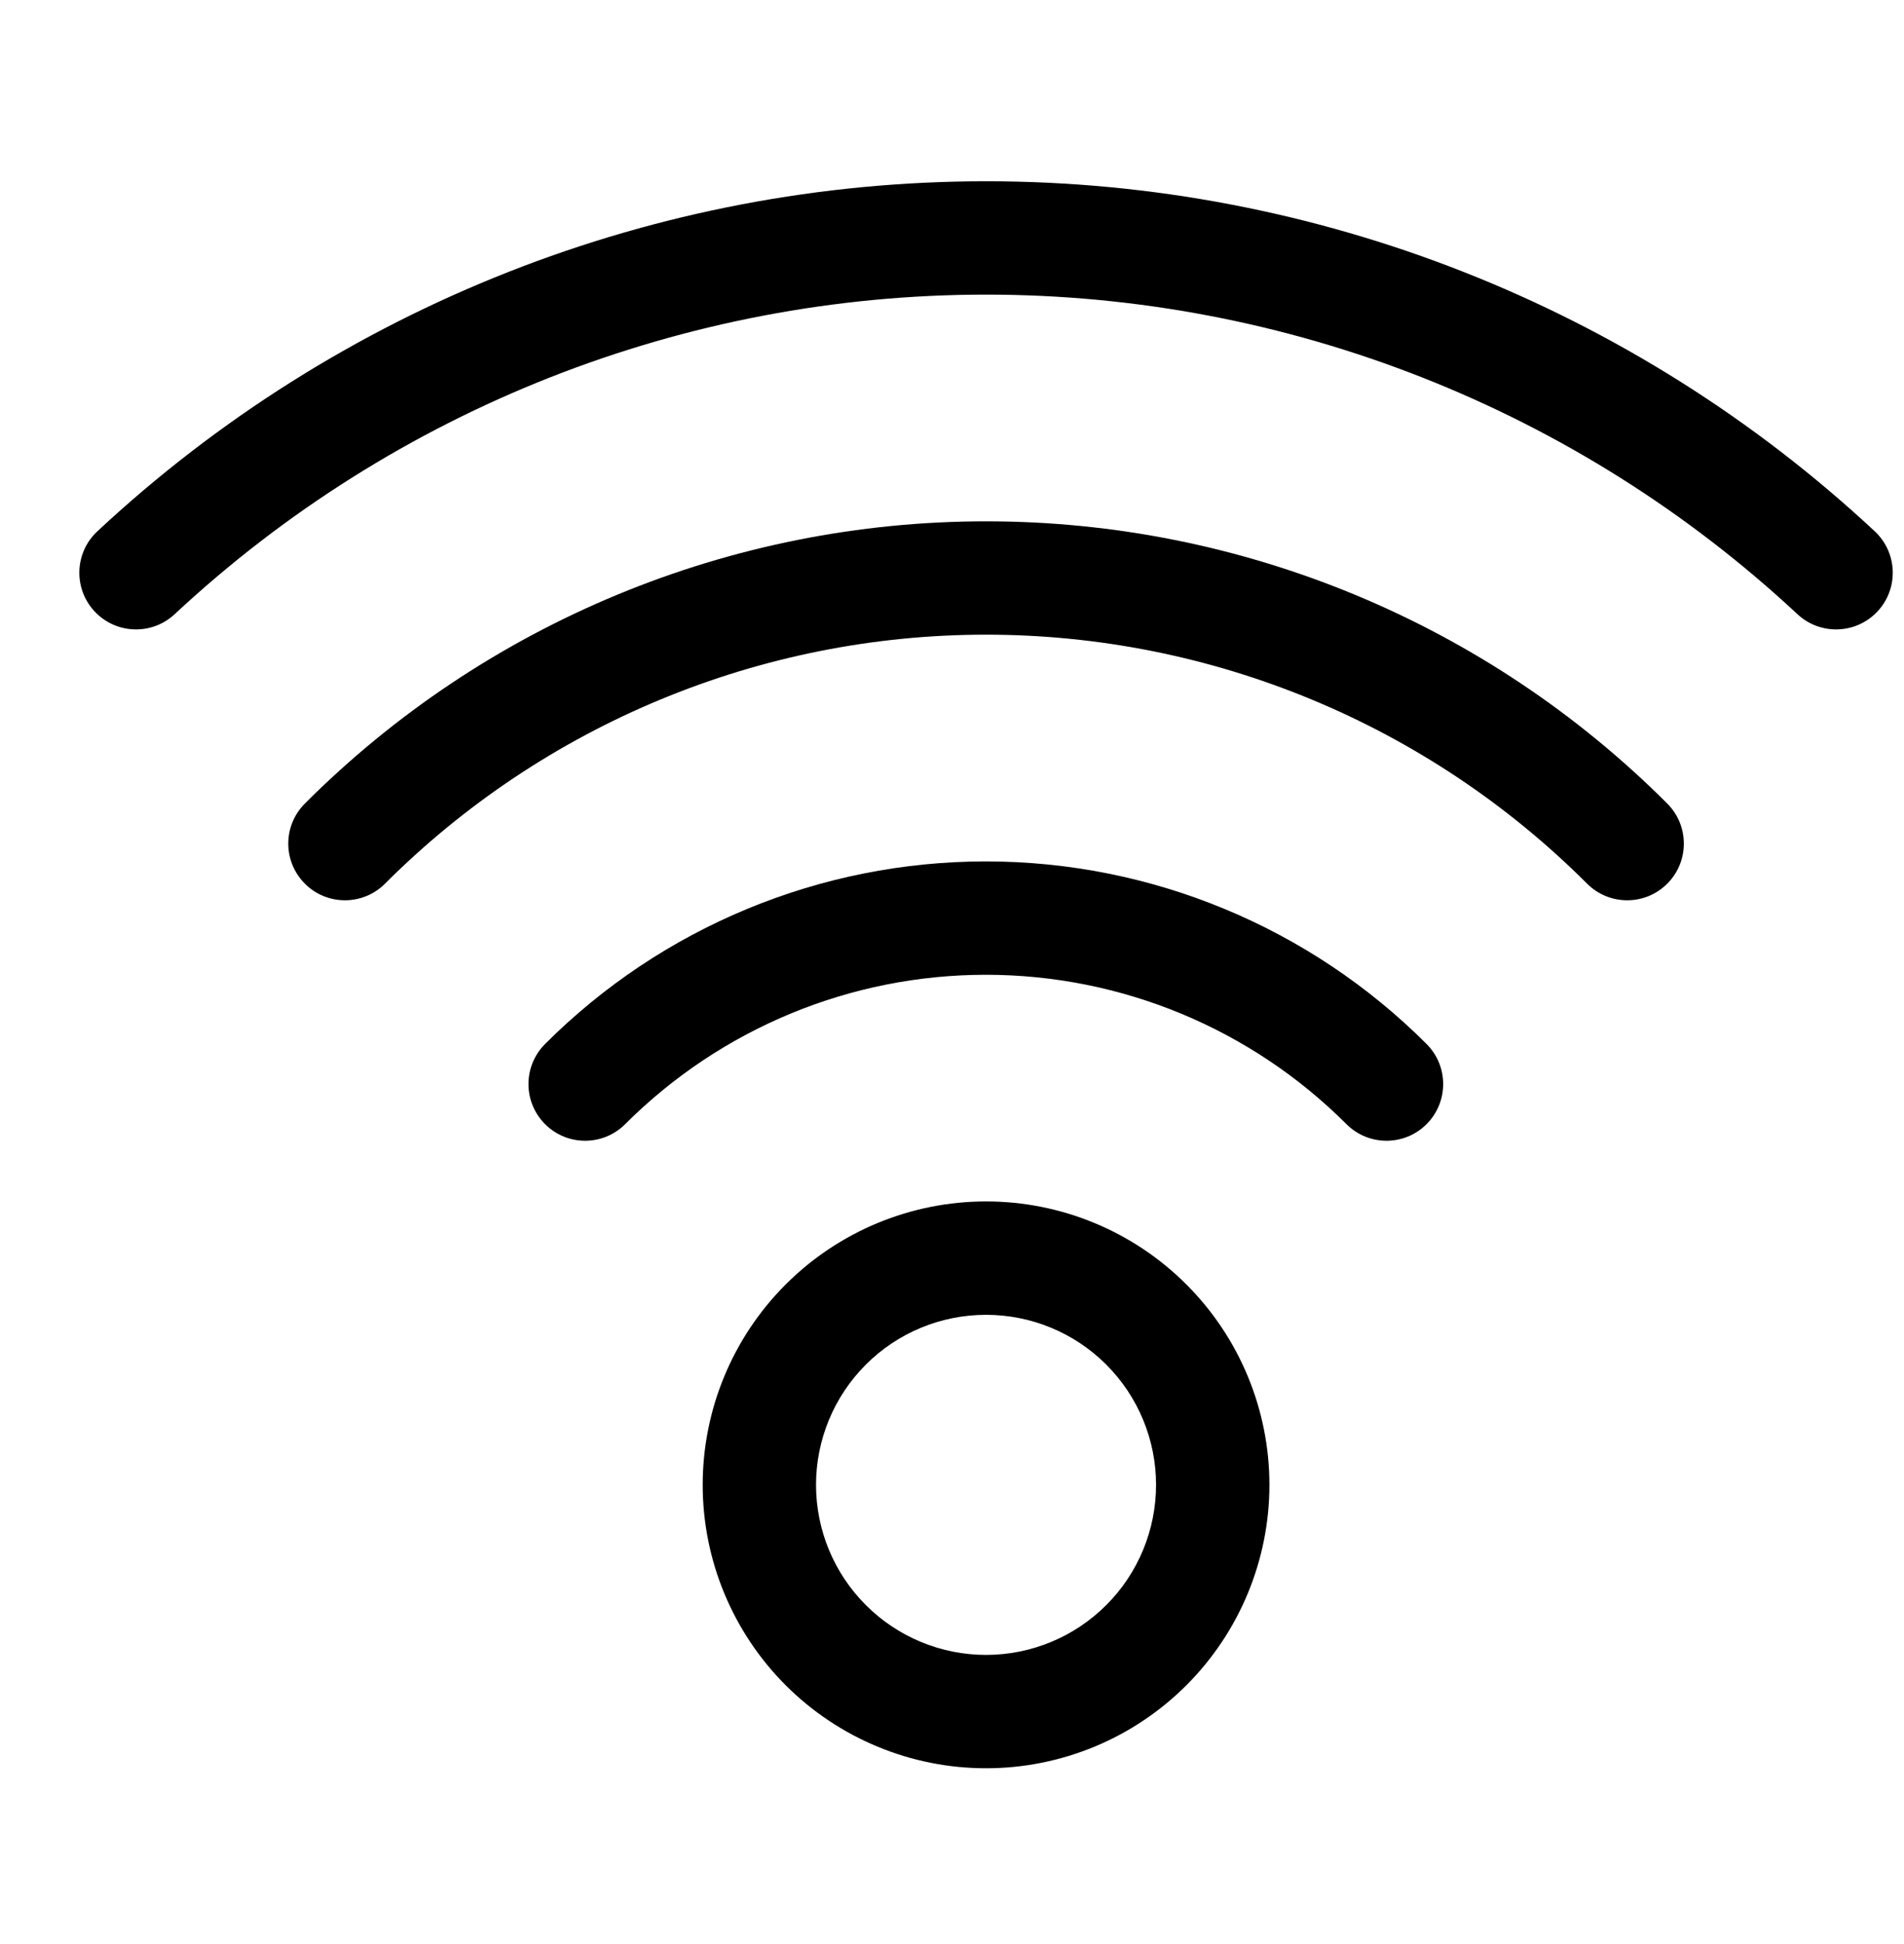
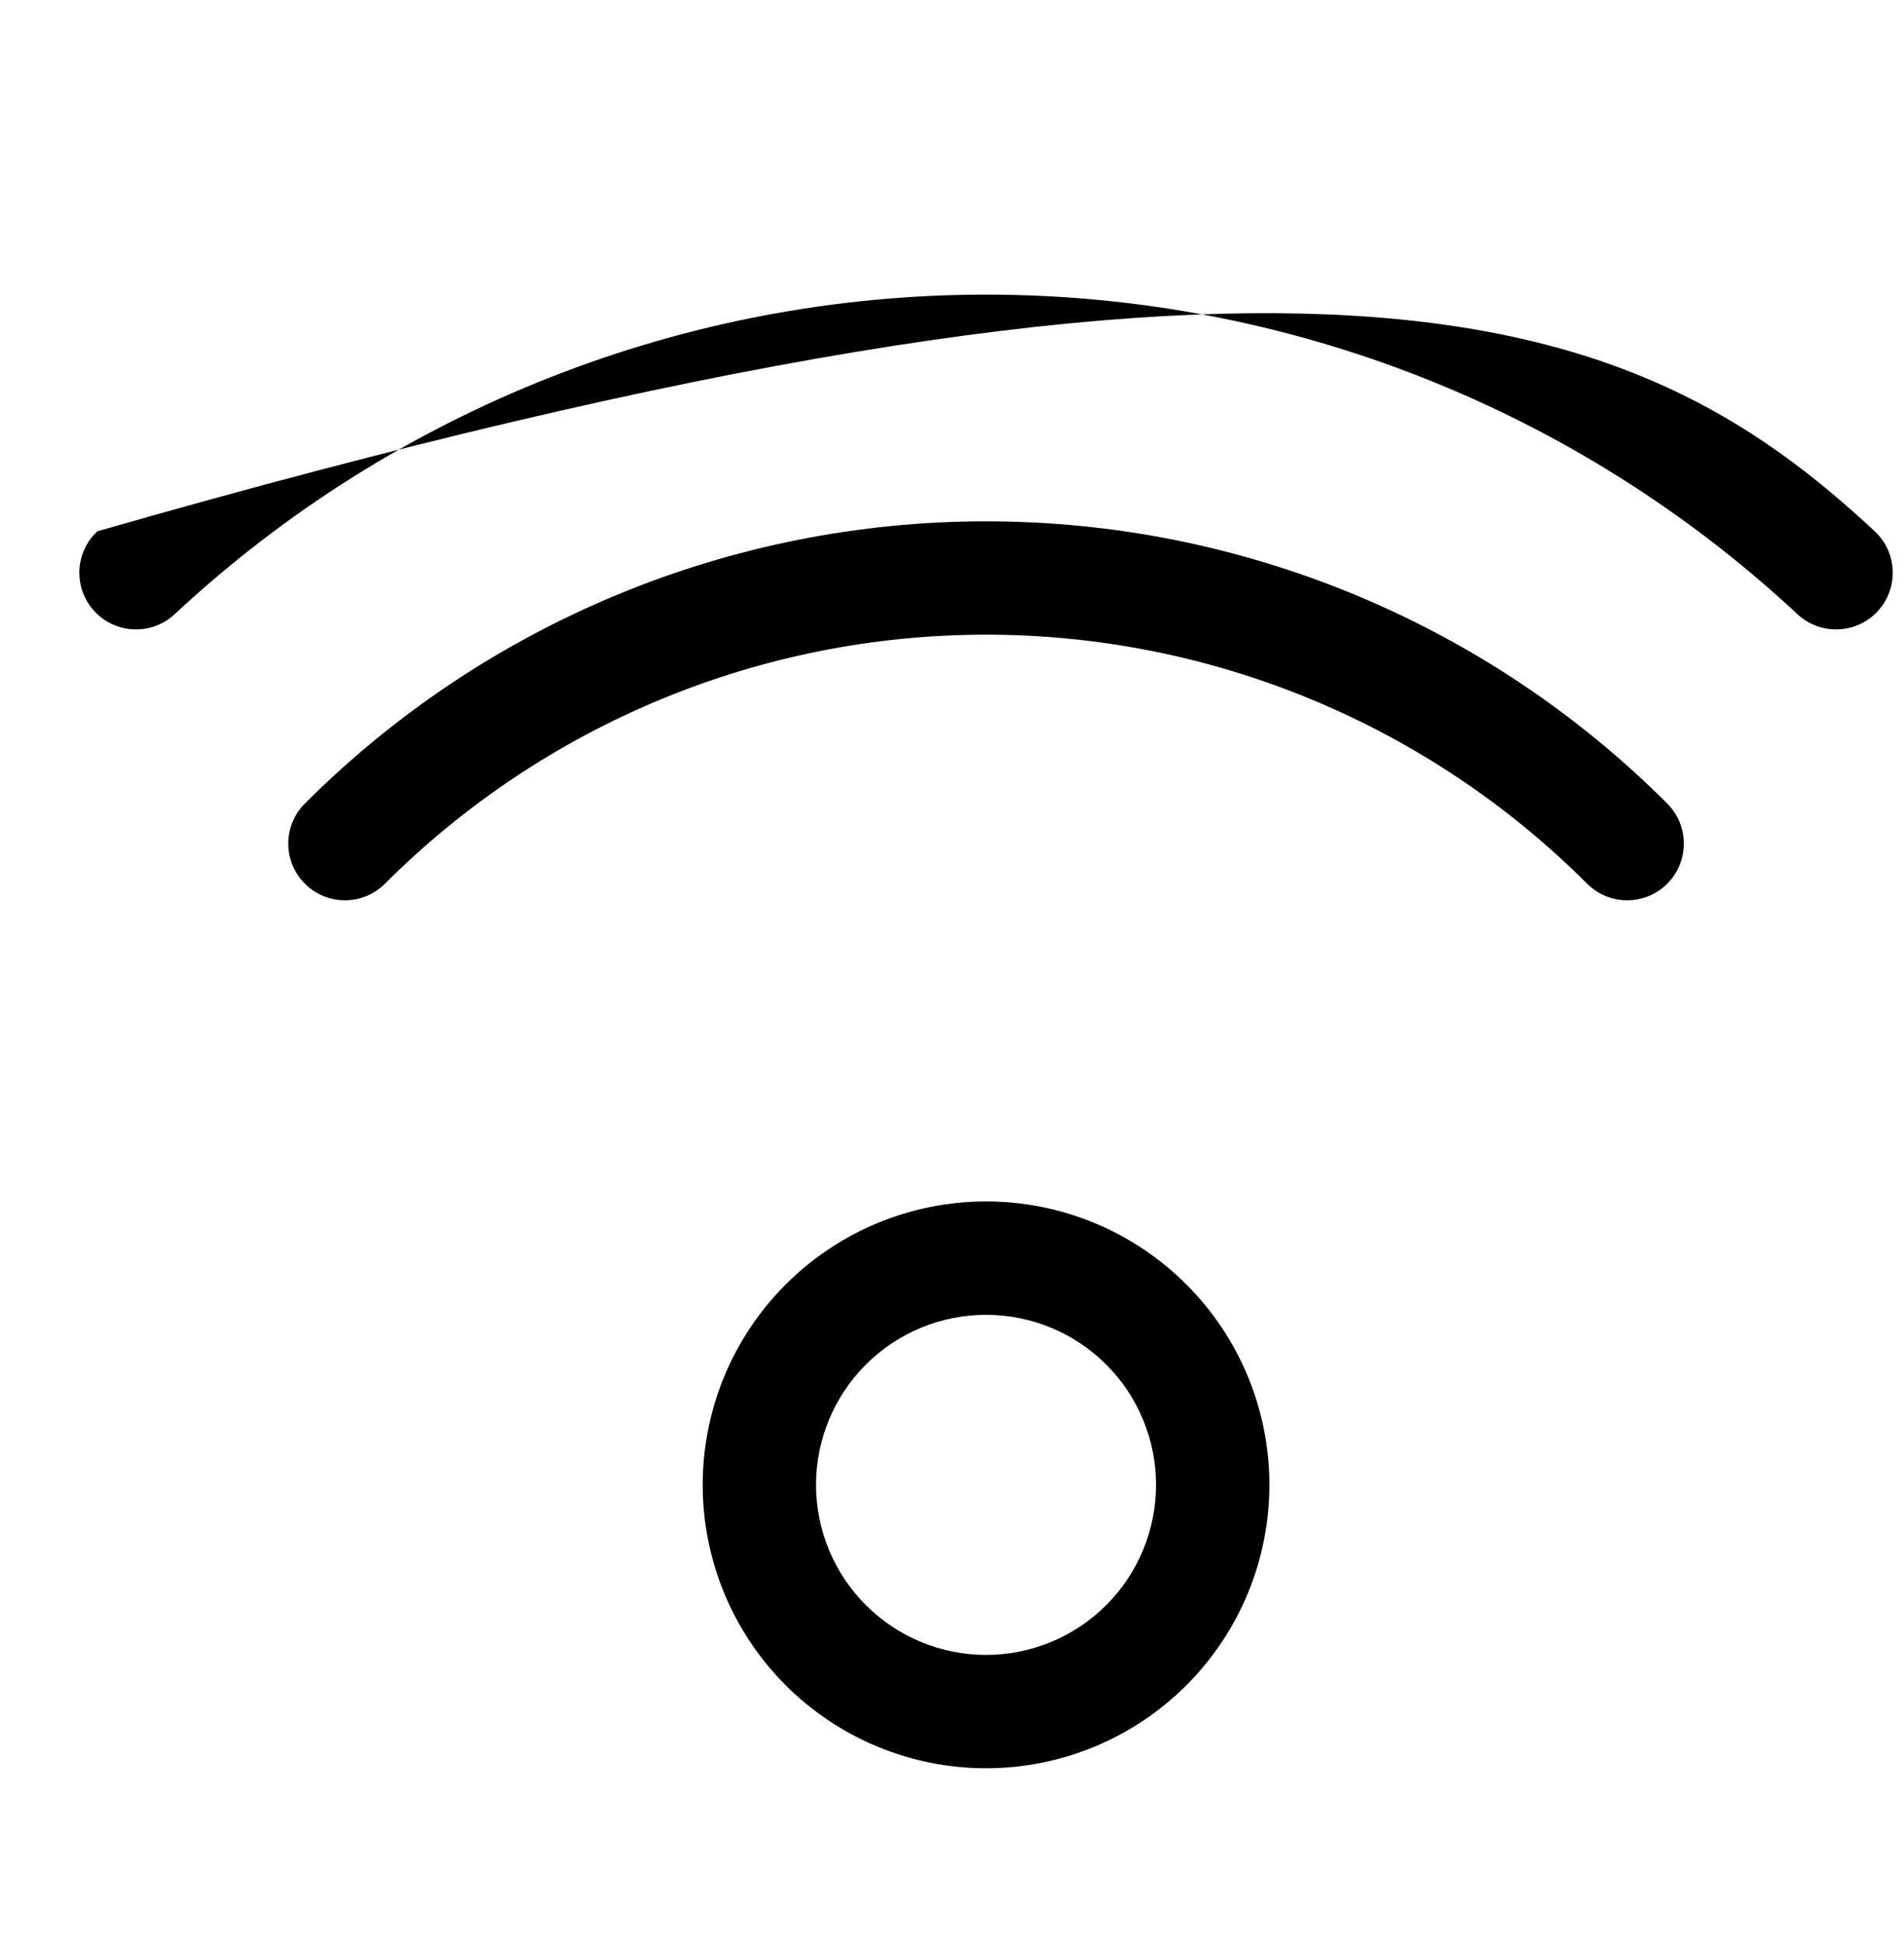
<svg xmlns="http://www.w3.org/2000/svg" width="48" height="49" viewBox="0 0 48 49" fill="none">
  <path fill-rule="evenodd" clip-rule="evenodd" d="M19.807 32.375C21.147 31.035 22.964 30.282 24.858 30.282C26.753 30.282 28.57 31.035 29.909 32.375C31.249 33.714 32.002 35.531 32.002 37.426C32.002 39.32 31.249 41.137 29.909 42.477C28.57 43.816 26.753 44.569 24.858 44.569C22.964 44.569 21.147 43.816 19.807 42.477C18.468 41.137 17.715 39.32 17.715 37.426C17.715 35.531 18.468 33.714 19.807 32.375ZM24.858 33.14C23.722 33.14 22.631 33.591 21.828 34.395C21.024 35.199 20.572 36.289 20.572 37.426C20.572 38.562 21.024 39.653 21.828 40.456C22.631 41.26 23.722 41.712 24.858 41.712C25.995 41.712 27.085 41.26 27.889 40.456C28.693 39.653 29.144 38.562 29.144 37.426C29.144 36.289 28.693 35.199 27.889 34.395C27.085 33.591 25.995 33.14 24.858 33.14Z" fill="black" />
-   <path fill-rule="evenodd" clip-rule="evenodd" d="M13.741 26.314C16.688 23.367 20.685 21.712 24.853 21.712C29.02 21.712 33.017 23.367 35.964 26.314C36.522 26.872 36.522 27.776 35.964 28.334C35.407 28.892 34.502 28.892 33.944 28.334C31.533 25.923 28.262 24.569 24.853 24.569C21.443 24.569 18.173 25.923 15.761 28.334C15.203 28.892 14.299 28.892 13.741 28.334C13.183 27.776 13.183 26.872 13.741 26.314Z" fill="black" />
  <path fill-rule="evenodd" clip-rule="evenodd" d="M7.686 20.253C12.24 15.698 18.418 13.14 24.858 13.14C31.299 13.14 37.477 15.698 42.031 20.253C42.589 20.811 42.589 21.715 42.032 22.273C41.474 22.831 40.569 22.831 40.011 22.273C35.992 18.255 30.542 15.997 24.858 15.997C19.175 15.997 13.725 18.255 9.706 22.273C9.148 22.831 8.243 22.831 7.686 22.273C7.128 21.715 7.128 20.811 7.686 20.253Z" fill="black" />
-   <path fill-rule="evenodd" clip-rule="evenodd" d="M2.455 13.391C8.537 7.721 16.543 4.569 24.858 4.569C33.173 4.569 41.179 7.721 47.262 13.391C47.839 13.929 47.871 14.833 47.333 15.41C46.795 15.987 45.891 16.019 45.314 15.481C39.76 10.305 32.45 7.426 24.858 7.426C17.266 7.426 9.957 10.305 4.403 15.481C3.826 16.019 2.922 15.987 2.384 15.41C1.846 14.833 1.877 13.929 2.455 13.391Z" fill="black" />
+   <path fill-rule="evenodd" clip-rule="evenodd" d="M2.455 13.391C33.173 4.569 41.179 7.721 47.262 13.391C47.839 13.929 47.871 14.833 47.333 15.41C46.795 15.987 45.891 16.019 45.314 15.481C39.76 10.305 32.45 7.426 24.858 7.426C17.266 7.426 9.957 10.305 4.403 15.481C3.826 16.019 2.922 15.987 2.384 15.41C1.846 14.833 1.877 13.929 2.455 13.391Z" fill="black" />
</svg>